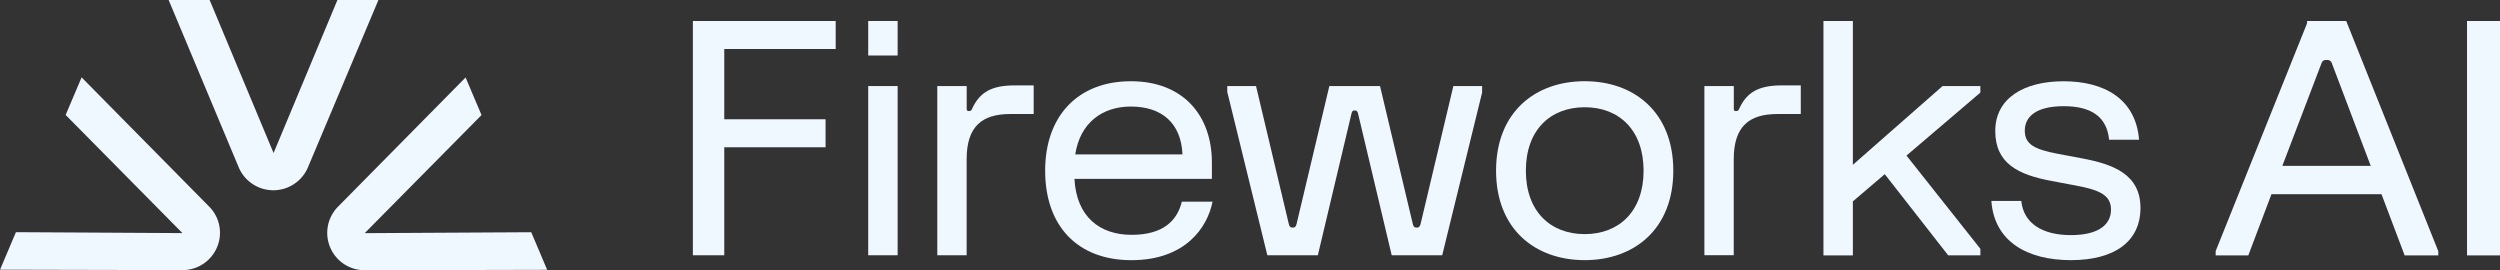
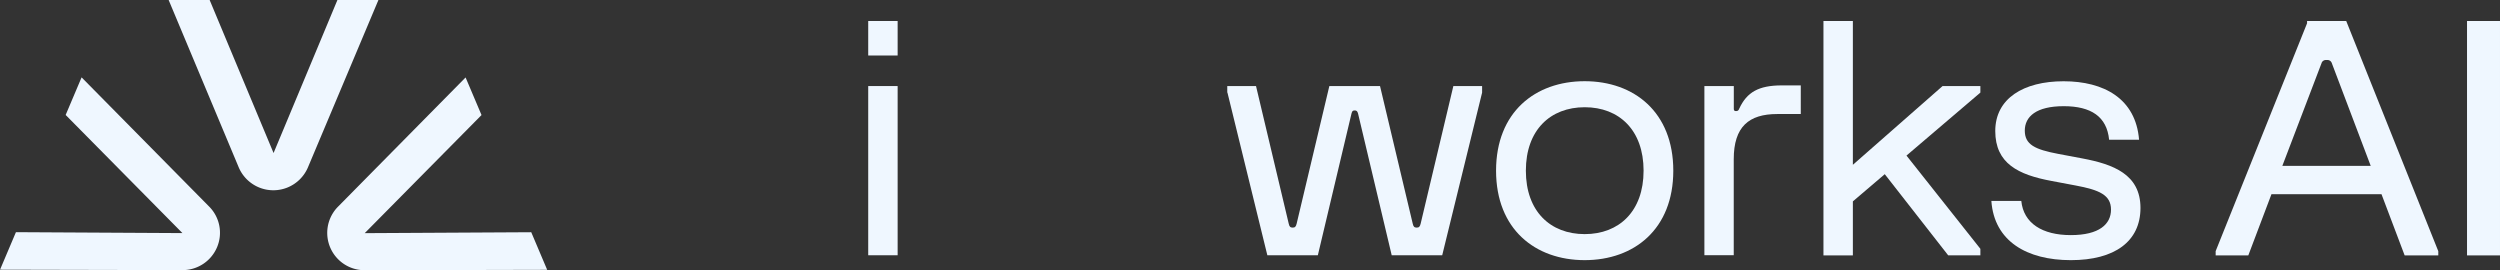
<svg xmlns="http://www.w3.org/2000/svg" id="jqvg7s0npxkm00fi9u5" width="3550.938" height="383.879" viewBox="0 0 3550.938 383.879">
  <rect x="0" y="0" width="3550.938" height="383.879" fill="#333333" stroke="none" />
  <defs>
    <style>
      .cls-1, .cls-2 {
        fill: #eff7ff;
      }

      .cls-1 {
        fill-rule: evenodd;
      }
    </style>
  </defs>
  <path id="Path_19" data-name="Path 19" class="cls-1" d="M479.264,0l-90.7,217.36L297.769,0H239.526l99.512,237.611a53.405,53.405,0,0,0,98.363.085L537.508,0Zm38.758,331.167L683.946,163.414,661.312,110.02,480.073,293.6a52.979,52.979,0,0,0,37.992,90.194l.085.085,259.054-.638L754.57,329.848l-236.505,1.319ZM93.258,163.286l22.634-53.393,181.24,183.58a52.661,52.661,0,0,1,11.1,57.818,53.211,53.211,0,0,1-49.1,32.376l-259.054-.6L0,383.156l22.634-53.393,236.505,1.319Z" />
-   <path id="Path_20" data-name="Path 20" class="cls-2" d="M231.32,339.751l.042.043h44.544V186.378H419.792V146.6H275.907V46.789H434.172V7.01H231.32Z" transform="translate(752.82 22.813)" />
  <path id="Path_21" data-name="Path 21" class="cls-2" d="M331.639,28.73H289.86V269.064h41.779Z" transform="translate(943.336 93.5)" />
-   <path id="Path_22" data-name="Path 22" class="cls-2" d="M362.527,61.312h.043c-.936,2.3-1.829,3.7-4.637,3.7-2.34,0-3.233-.893-3.233-3.191V29.446H312.92V269.78h41.694v-136.4c0-46.161,21.4-64.2,61.775-64.2h33.44V28.51H422.9C389.968,28.51,373.248,38.21,362.527,61.312Z" transform="translate(1018.384 92.784)" />
-   <path id="Path_23" data-name="Path 23" class="cls-2" d="M471.586,245.288c-44.8,0-78.24-25.442-81.047-79.473H585.776V142.671c0-67.008-40.843-115.551-115.168-115.551S348.93,75.663,348.93,154.2,394.878,281.281,471.5,281.281s108.106-46.629,115.168-83.132H543.1C536.339,225.462,516.385,245.288,471.586,245.288ZM470.608,63.07c44.161,0,71.475,23.612,73.389,67.986H391.687C398.622,85.7,430.658,63.07,470.608,63.07Z" transform="translate(1135.577 88.259)" />
  <path id="Path_24" data-name="Path 24" class="cls-2" d="M684.4,224.222c-1.021,4.169-2.3,5.573-5.616,5.573s-4.723-1.4-5.616-5.573L626.707,28.73H554.722L508.263,224.222c-1.021,4.169-2.3,5.573-5.616,5.573s-4.723-1.4-5.616-5.573L450.573,28.73H409.73V38h.255l56.669,231.059h71.73L586.247,67.531c.893-3.276,1.787-4.169,4.595-4.169,2.3,0,3.7.979,4.595,4.169L643.3,269.064h71.73L771.7,38V28.73H730.856Z" transform="translate(1333.447 93.5)" />
  <path id="Path_25" data-name="Path 25" class="cls-2" d="M625.317,27.11c-70.156,0-125.847,43.863-125.847,127.081s55.648,127.081,125.847,127.081S751.206,237.408,751.206,154.19,695.473,27.11,625.317,27.11ZM625.4,244.3c-48.756,0-83.6-32.291-83.6-90.109s34.844-90.109,83.6-90.109S709,96.457,709,154.19,674.158,244.3,625.4,244.3Z" transform="translate(1625.502 88.228)" />
  <path id="Path_26" data-name="Path 26" class="cls-2" d="M618.624,61.312c-.893,2.3-1.787,3.7-4.595,3.7-2.34,0-3.229-.893-3.229-3.191V29.446H569.021V269.737H610.71V133.382c0-46.161,21.4-64.2,61.779-64.2h33.44V28.51H678.994C646.065,28.51,629.345,38.21,618.624,61.312Z" transform="translate(1851.853 92.784)" />
  <path id="Path_27" data-name="Path 27" class="cls-2" d="M650.55,211.266V7.01H608.771V339.963H650.55v-76.75l45.305-38.63,90.109,115.3h45.693V330.6L726.7,198.163l104.957-89.471V99.417H777.966Z" transform="translate(1981.217 22.813)" />
  <path id="Path_28" data-name="Path 28" class="cls-2" d="M794,136.725l-34.334-6.467C726.732,124,712.31,117.112,712.31,97.2S728.6,62.527,767.575,62.527s61.264,14.848,64.5,47.65h42.544C869.895,51.593,824.415,27.13,767.4,27.13S670.361,51.636,670.361,97.8s32.759,62.158,79.9,70.922l34.334,6.467c33.44,6.254,50.16,13.444,50.16,34.206s-16.762,36.248-57.095,36.248S710.565,229,707.332,197.1h-42.5c3.957,57.307,50.628,84.111,112.871,84.111s98.916-26.548,98.916-74.2S838.072,145.021,794,136.725Z" transform="translate(2163.658 88.293)" />
  <path id="Path_29" data-name="Path 29" class="cls-2" d="M870.472,7.01H823.63V339.963h46.841Z" transform="translate(2680.466 22.813)" />
  <path id="Path_30" data-name="Path 30" class="cls-2" d="M869.556,10.244,739.71,333.88v6.084h46.373l32.887-86.918H975.279l32.887,86.918h47.777v-6L925.162,7.01H869.556ZM834.414,212.8,890.233,66.572h-.043a6.449,6.449,0,0,1,6.041-4.169h2.3a6.449,6.449,0,0,1,6.042,4.169L959.963,212.8Z" transform="translate(2407.352 22.813)" />
  <path id="Path_31" data-name="Path 31" class="cls-2" d="M331.639,7.01H289.86V56.021h41.779Z" transform="translate(943.336 22.813)" />
</svg>